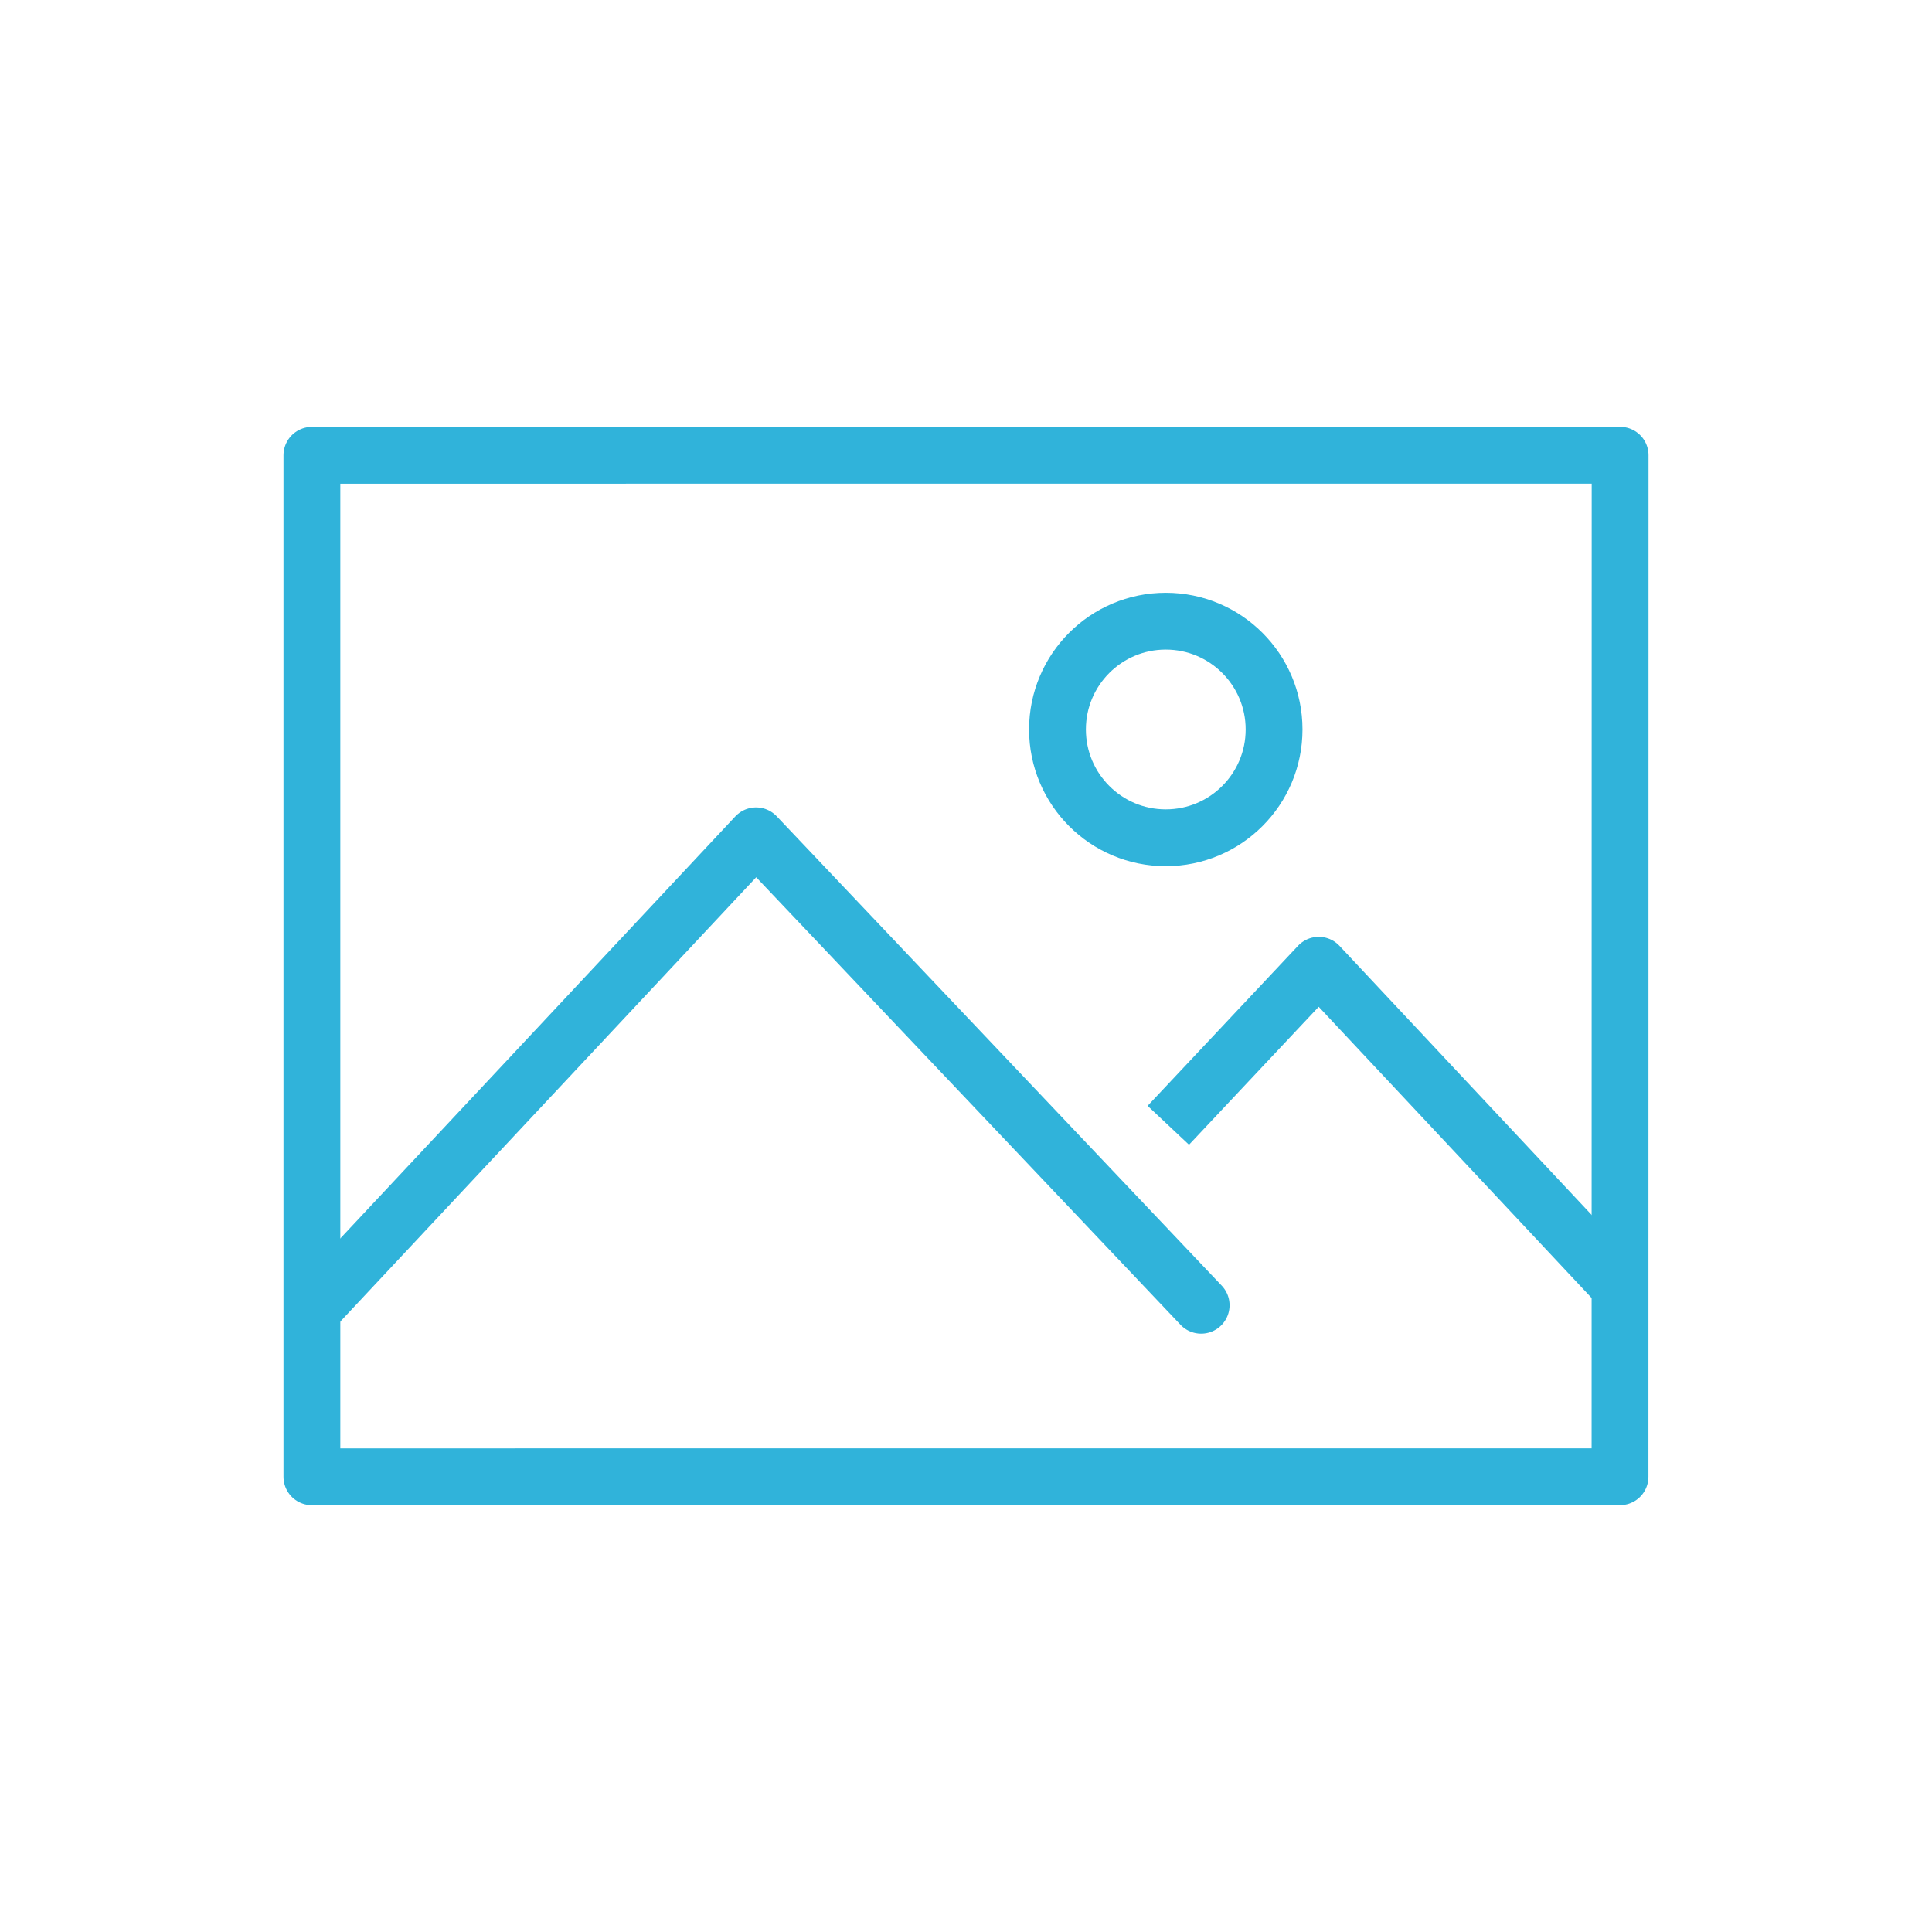
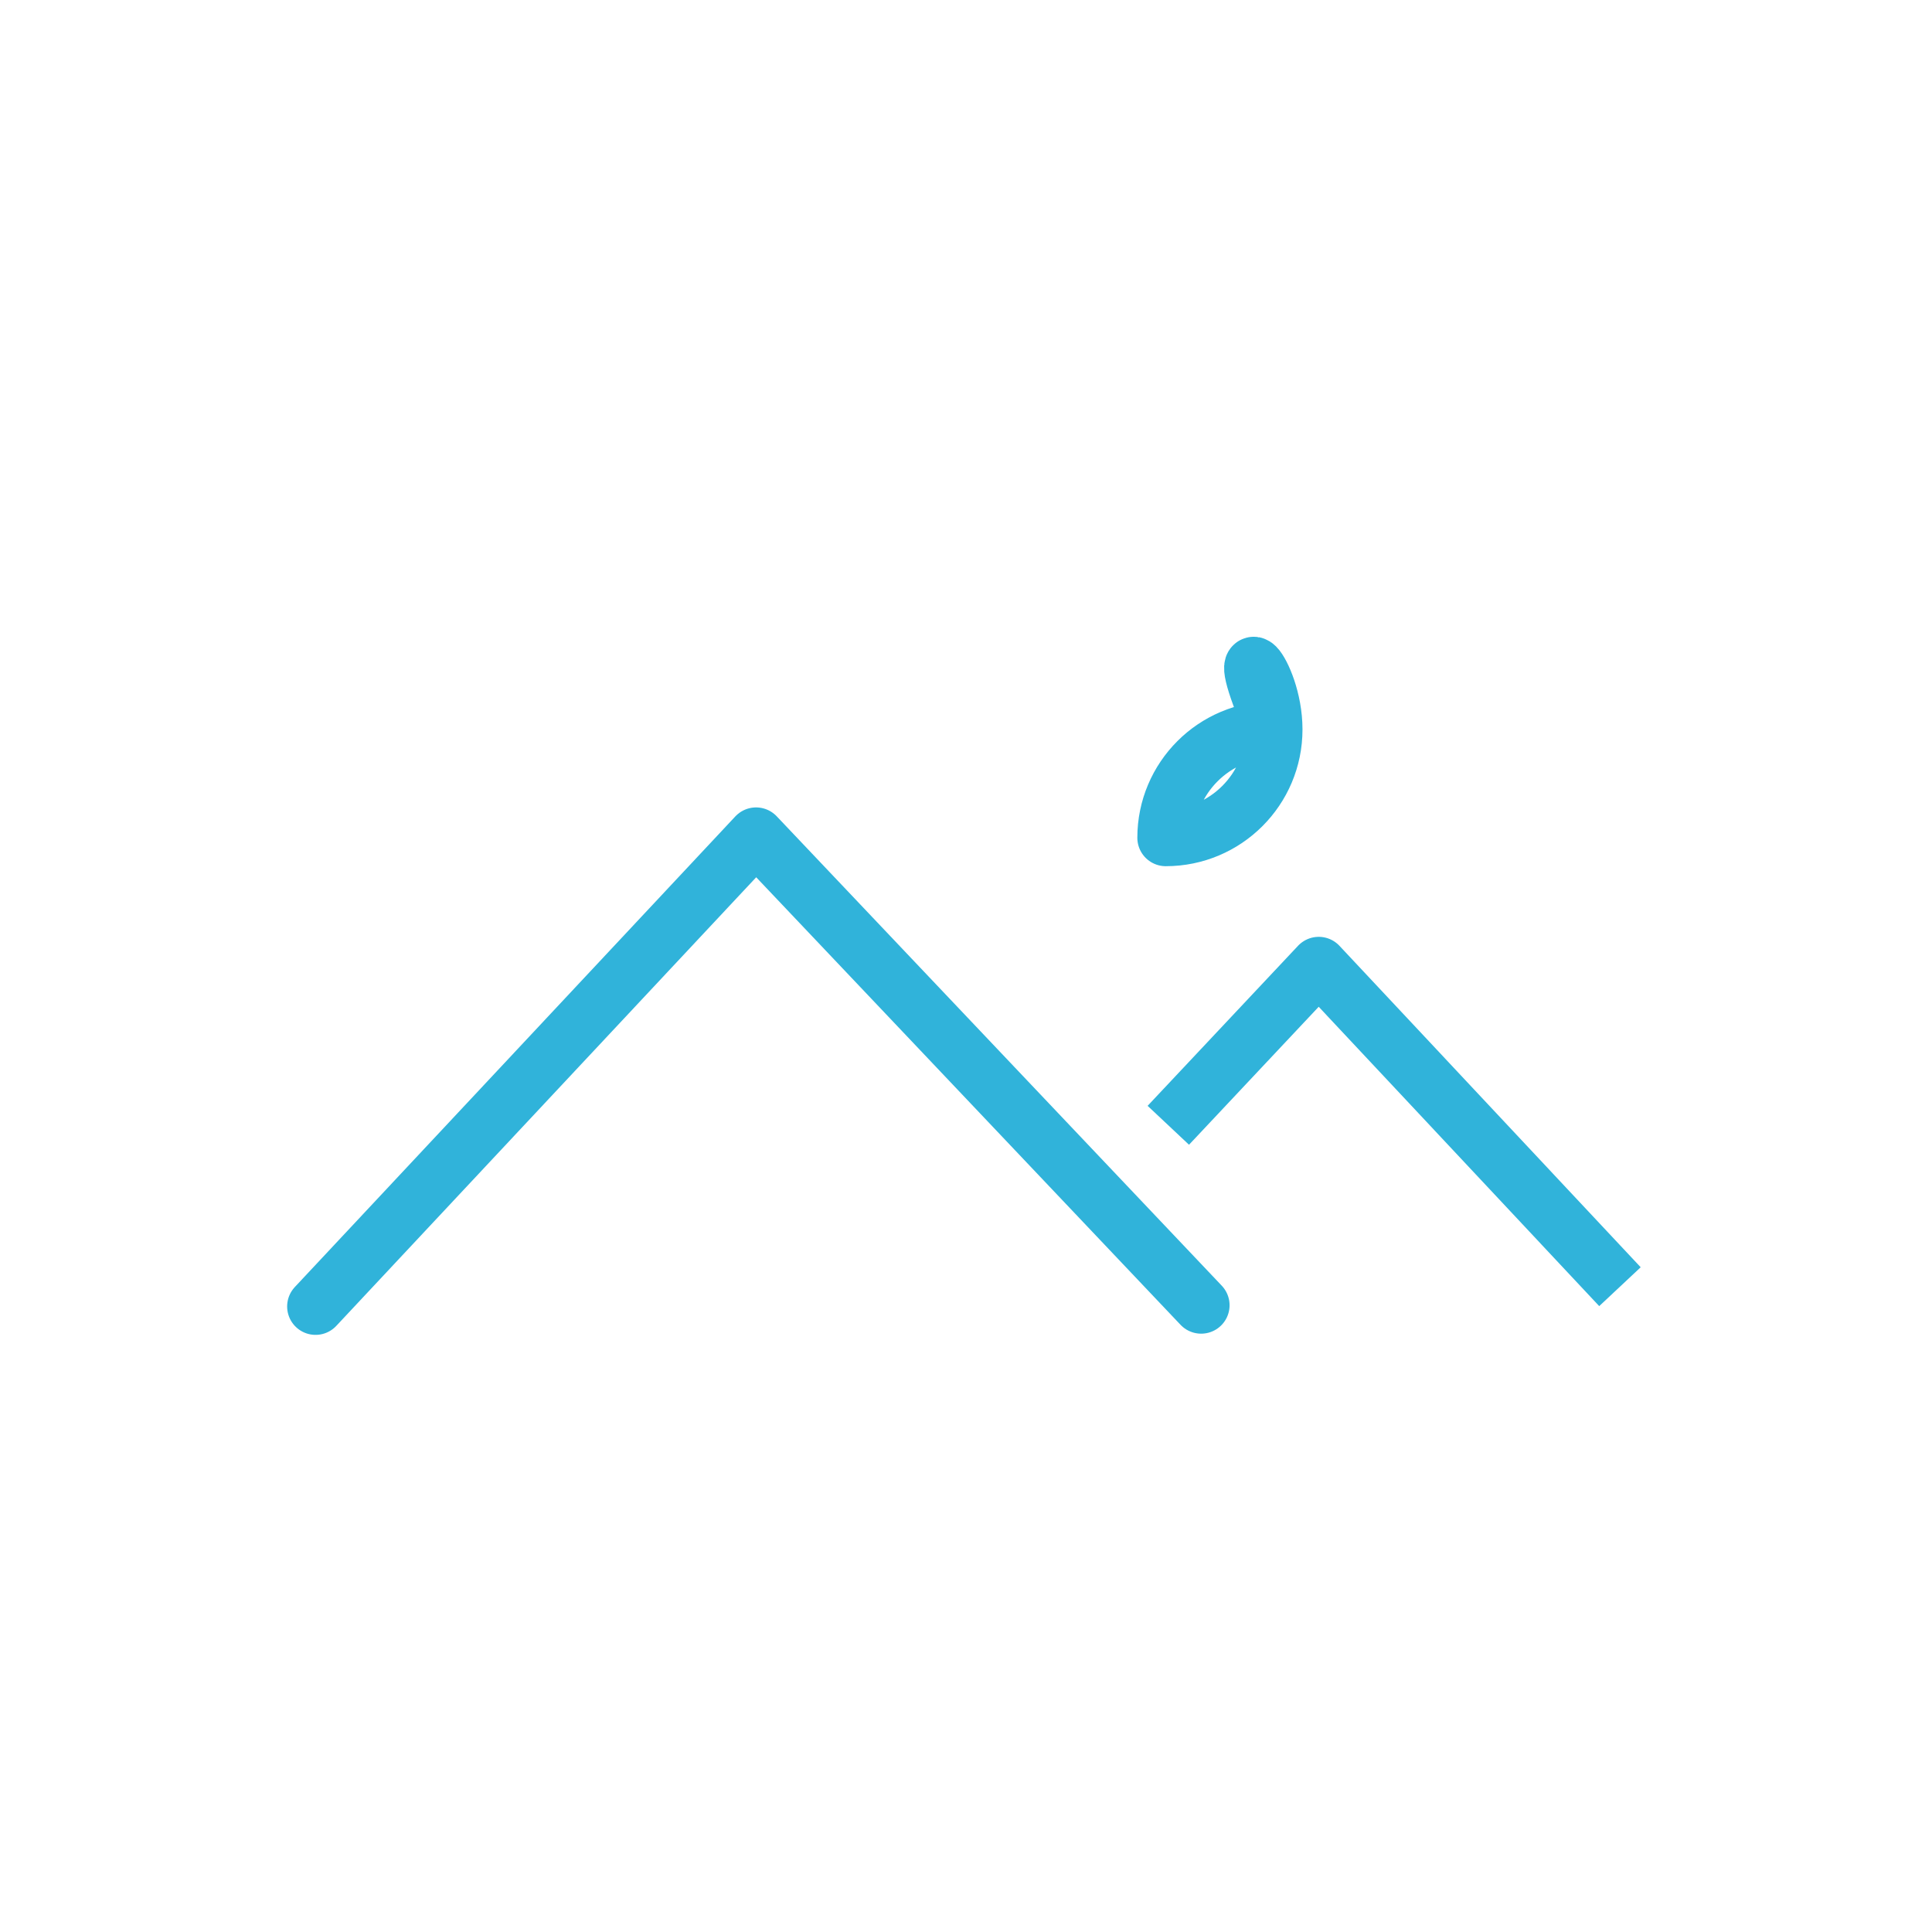
<svg xmlns="http://www.w3.org/2000/svg" version="1.1" id="Layer_1" x="0px" y="0px" width="85px" height="85px" viewBox="0 0 85 85" enable-background="new 0 0 85 85" xml:space="preserve">
  <polyline fill="none" stroke="#30b3da" stroke-width="2.5" stroke-linecap="round" stroke-linejoin="round" stroke-miterlimit="10" points="  13.883,57.479 33.264,36.773 52.846,57.426 " />
  <g>
-     <polygon fill="none" stroke="#30b3da" stroke-width="2.5" stroke-linecap="round" stroke-linejoin="round" stroke-miterlimit="10" points="   13.722,20.031 71.278,20.029 71.274,64.97 13.722,64.972  " />
-   </g>
+     </g>
  <polyline fill="none" stroke="#30b3da" stroke-width="2.5" stroke-linejoin="round" stroke-miterlimit="10" points="51.401,49.508   58.019,42.467 71.271,56.609 " />
-   <path fill="none" stroke="#30b3da" stroke-width="2.5" stroke-linecap="round" stroke-linejoin="round" stroke-miterlimit="10" d="  M56.054,32.093c0,2.632-2.133,4.766-4.766,4.766c-2.63,0-4.763-2.134-4.763-4.766c0-2.629,2.133-4.764,4.763-4.764  C53.921,27.329,56.054,29.464,56.054,32.093z" />
+   <path fill="none" stroke="#30b3da" stroke-width="2.5" stroke-linecap="round" stroke-linejoin="round" stroke-miterlimit="10" d="  M56.054,32.093c0,2.632-2.133,4.766-4.766,4.766c0-2.629,2.133-4.764,4.763-4.764  C53.921,27.329,56.054,29.464,56.054,32.093z" />
</svg>